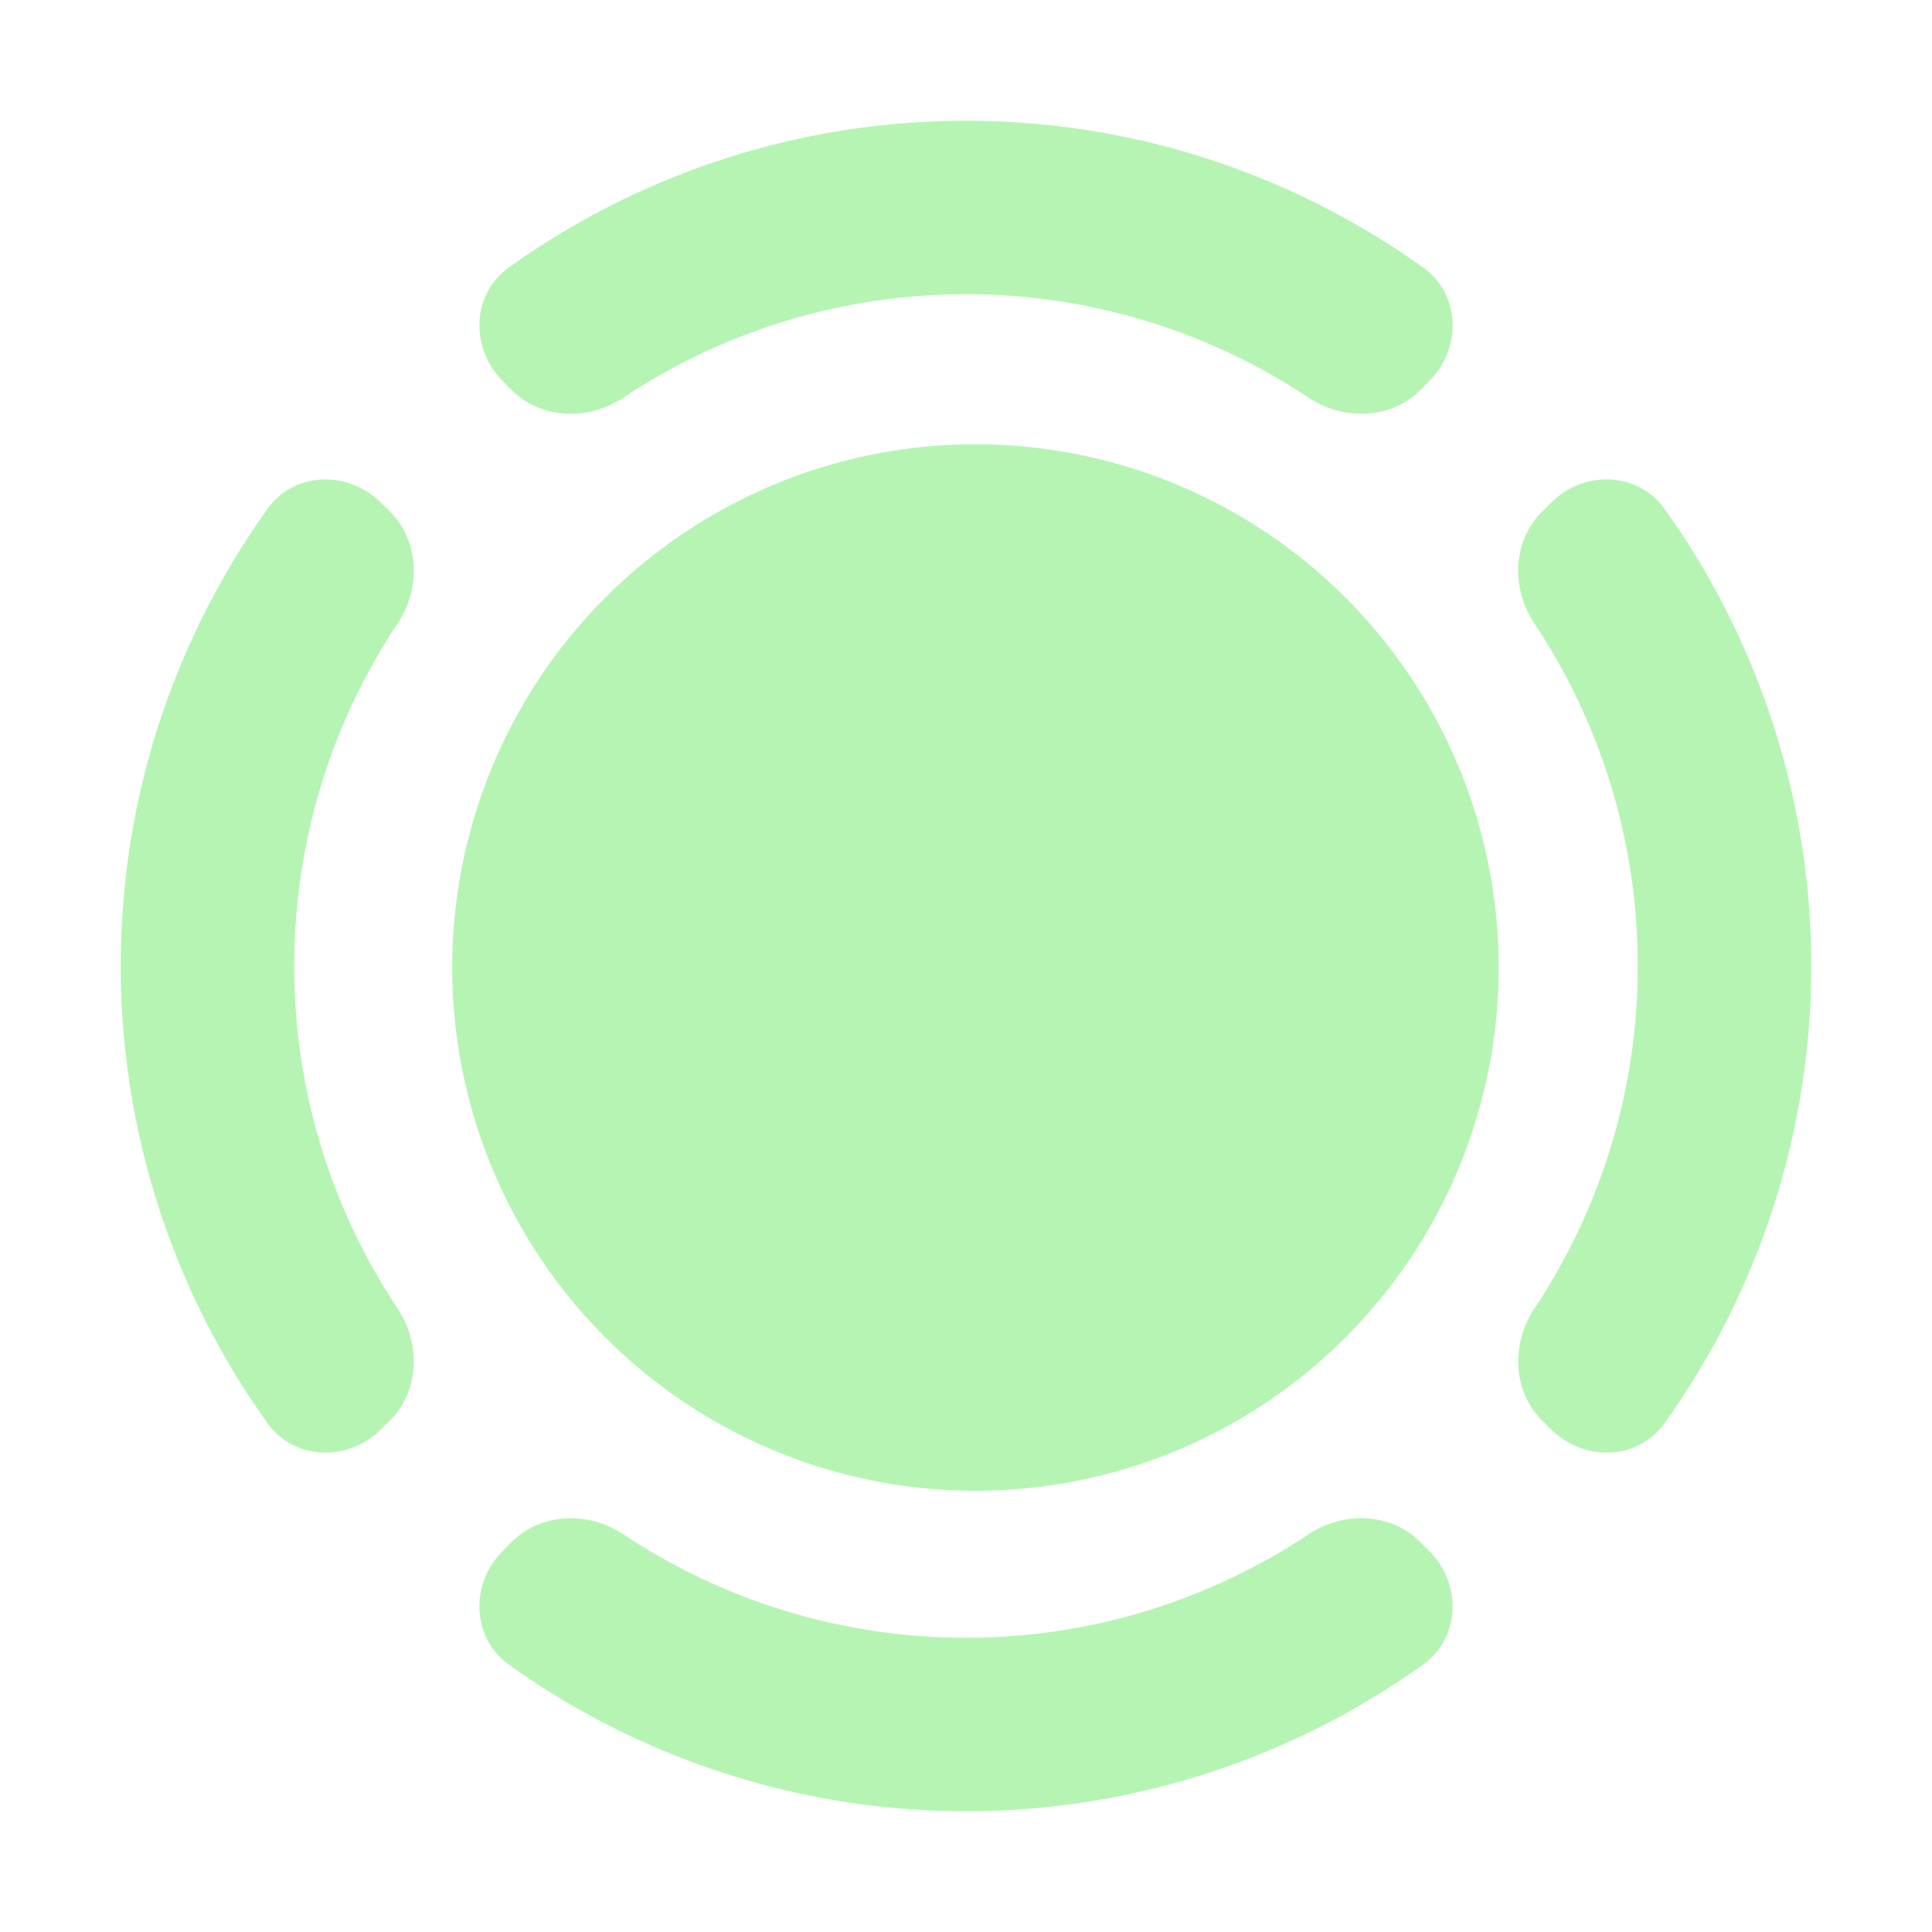
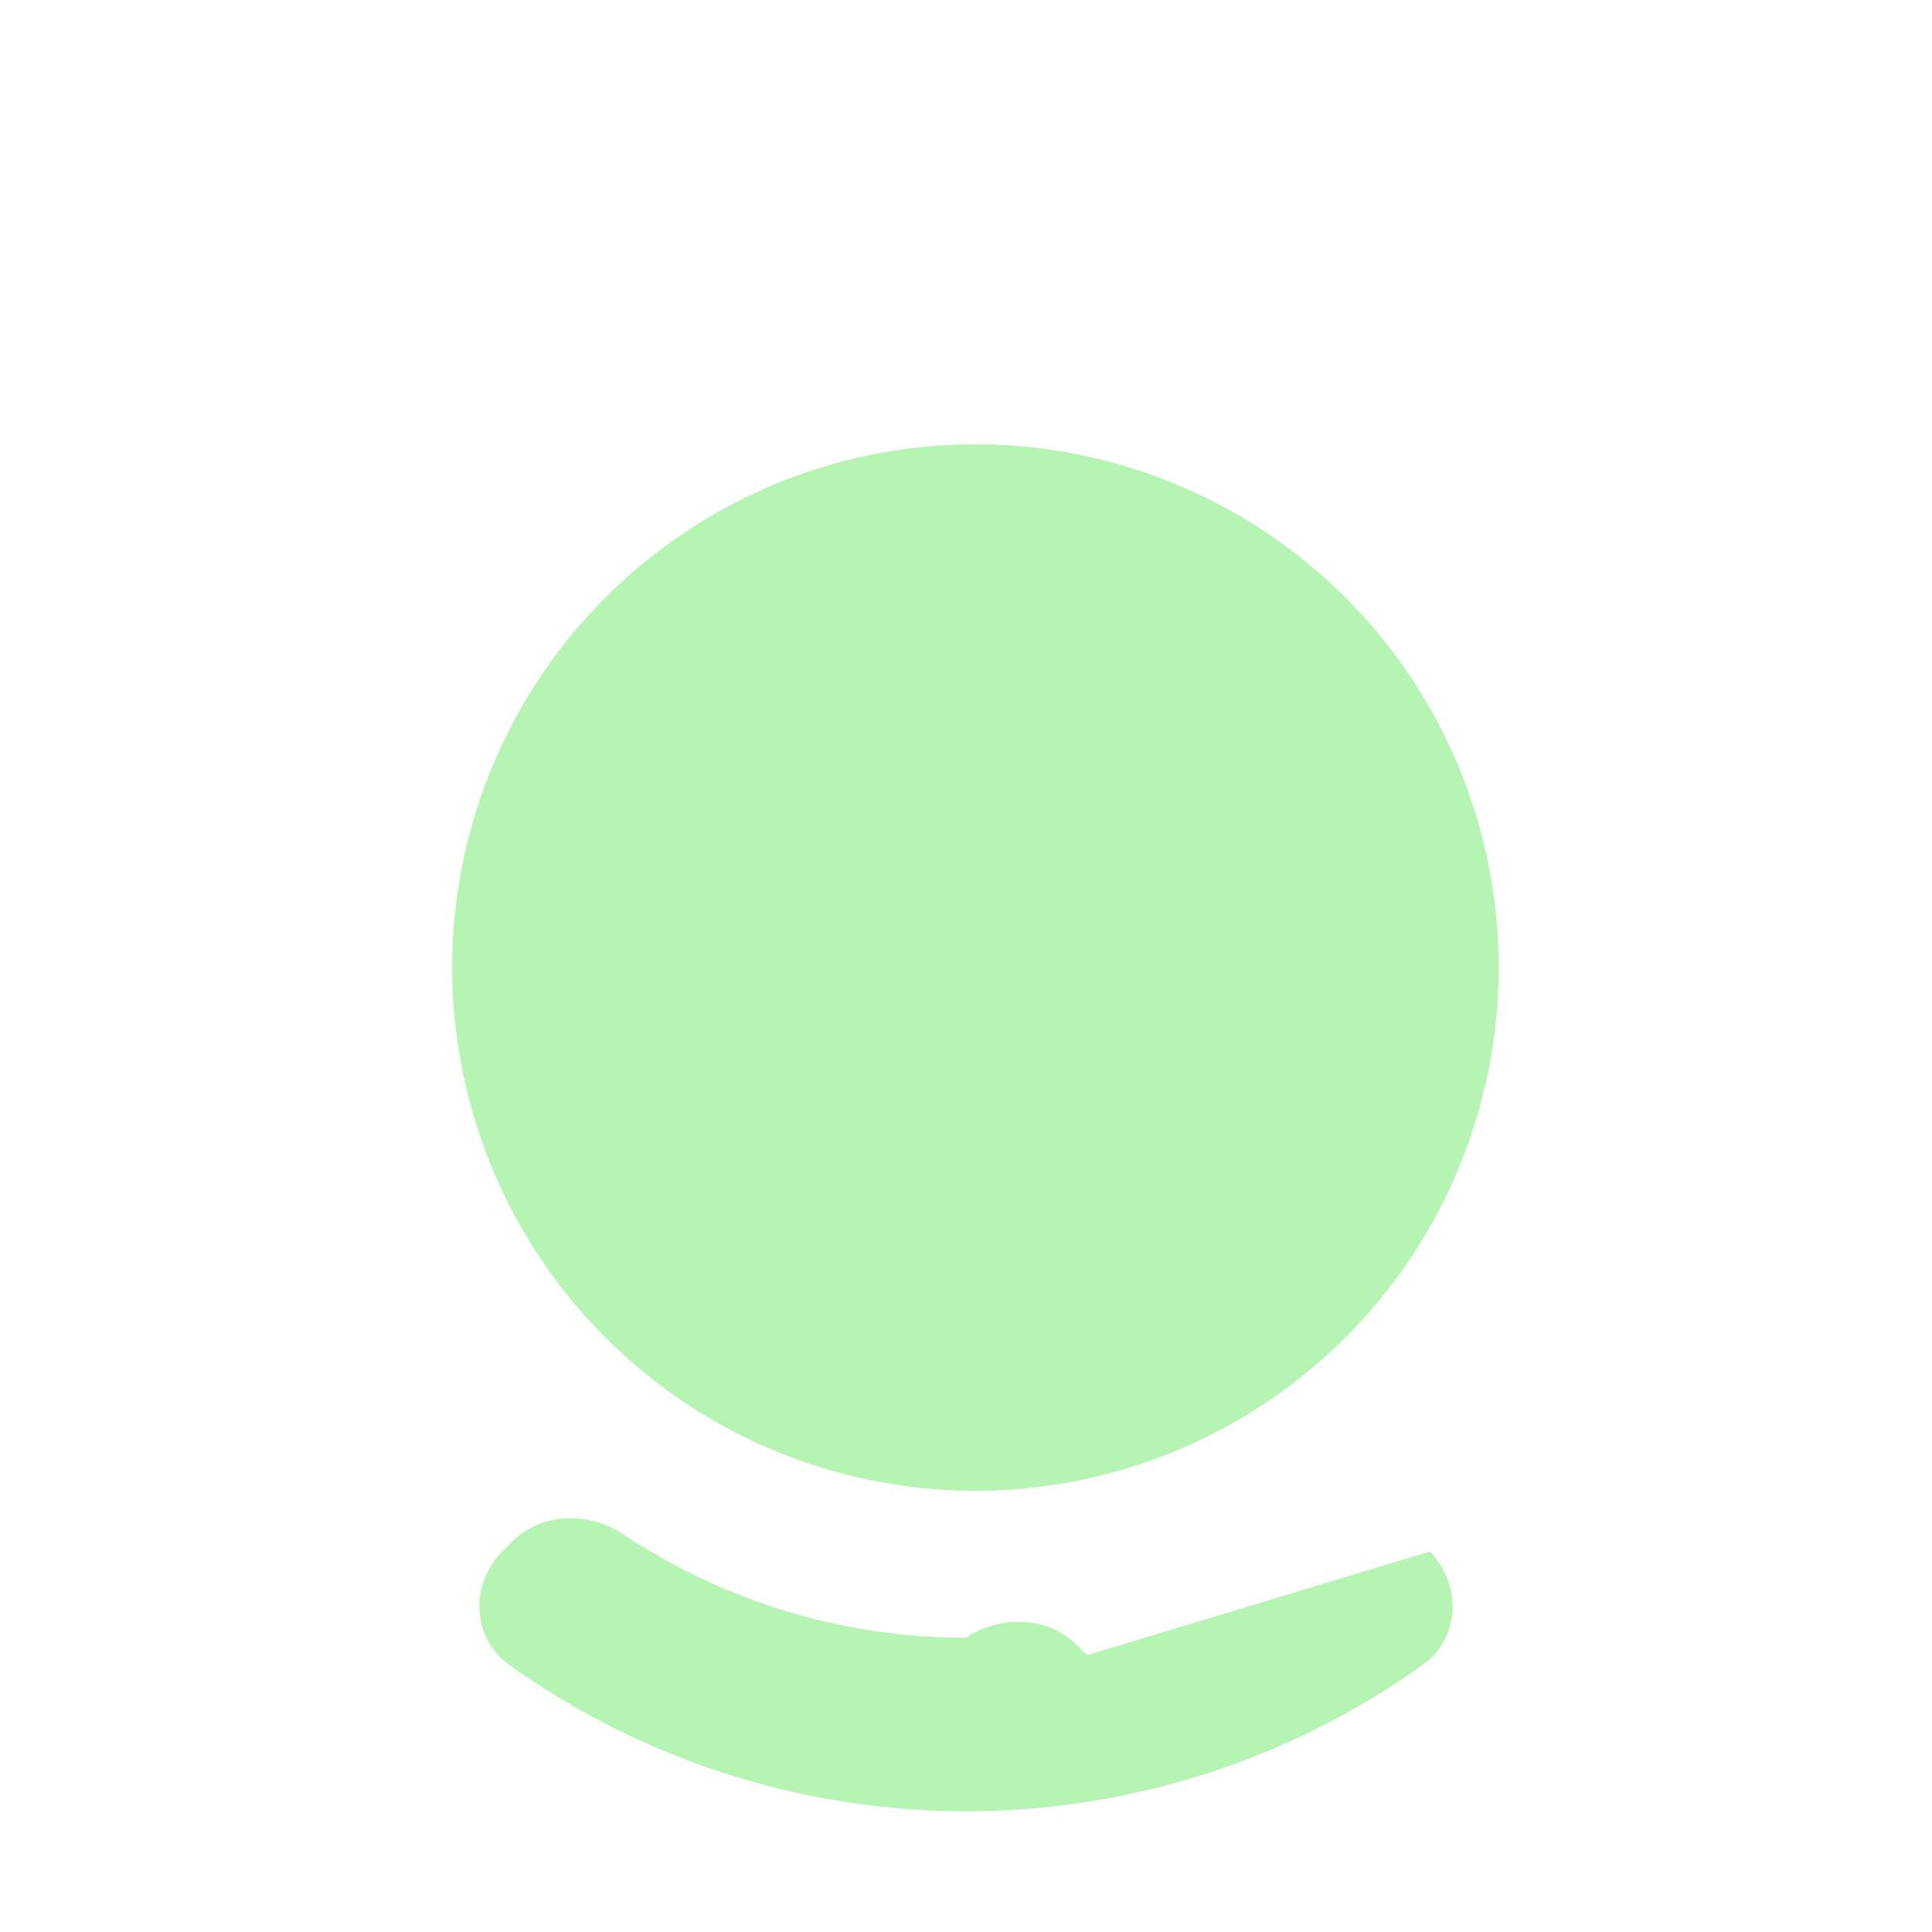
<svg xmlns="http://www.w3.org/2000/svg" viewBox="0 0 24 24" fill="none">
-   <path fill="#b6f4b4" d="M17.762 19.274c.4.409.38 1.075-.088 1.407A9.754 9.754 0 0 1 12 22.5a9.754 9.754 0 0 1-5.675-1.819c-.466-.332-.488-.998-.087-1.407l.108-.11c.368-.374.958-.395 1.395-.106A7.68 7.68 0 0 0 12 20.345a7.68 7.68 0 0 0 4.258-1.287c.437-.29 1.028-.268 1.395.106l.108.11ZM13.041 5.585a6.5 6.5 0 1 1-2.082 12.83 6.5 6.5 0 0 1 2.082-12.83Z" />
-   <path fill="#b6f4b4" d="M22.5 12a9.753 9.753 0 0 1-1.819 5.675c-.332.466-.998.488-1.407.087l-.11-.108c-.374-.367-.395-.958-.106-1.395A7.68 7.68 0 0 0 20.345 12a7.68 7.68 0 0 0-1.287-4.26c-.29-.436-.268-1.026.106-1.393l.11-.108c.409-.402 1.075-.38 1.407.087A9.753 9.753 0 0 1 22.5 12ZM17.674 3.319c.468.332.489.998.088 1.407l-.108.11c-.368.374-.958.395-1.395.106A7.68 7.68 0 0 0 12 3.655a7.68 7.68 0 0 0-4.26 1.287c-.436.29-1.026.268-1.393-.106l-.108-.11c-.402-.409-.38-1.075.087-1.407A9.754 9.754 0 0 1 12 1.5c2.108 0 4.064.673 5.674 1.819ZM3.655 12a7.68 7.68 0 0 0 1.287 4.26c.29.436.268 1.026-.106 1.394l-.11.108c-.409.4-1.075.38-1.407-.088A9.753 9.753 0 0 1 1.5 12c0-2.109.673-4.065 1.819-5.674.332-.467.998-.489 1.407-.087l.11.108c.374.367.395.957.106 1.394A7.681 7.681 0 0 0 3.655 12V12Z" />
+   <path fill="#b6f4b4" d="M17.762 19.274c.4.409.38 1.075-.088 1.407A9.754 9.754 0 0 1 12 22.5a9.754 9.754 0 0 1-5.675-1.819c-.466-.332-.488-.998-.087-1.407l.108-.11c.368-.374.958-.395 1.395-.106A7.68 7.68 0 0 0 12 20.345c.437-.29 1.028-.268 1.395.106l.108.11ZM13.041 5.585a6.5 6.5 0 1 1-2.082 12.83 6.5 6.5 0 0 1 2.082-12.83Z" />
</svg>